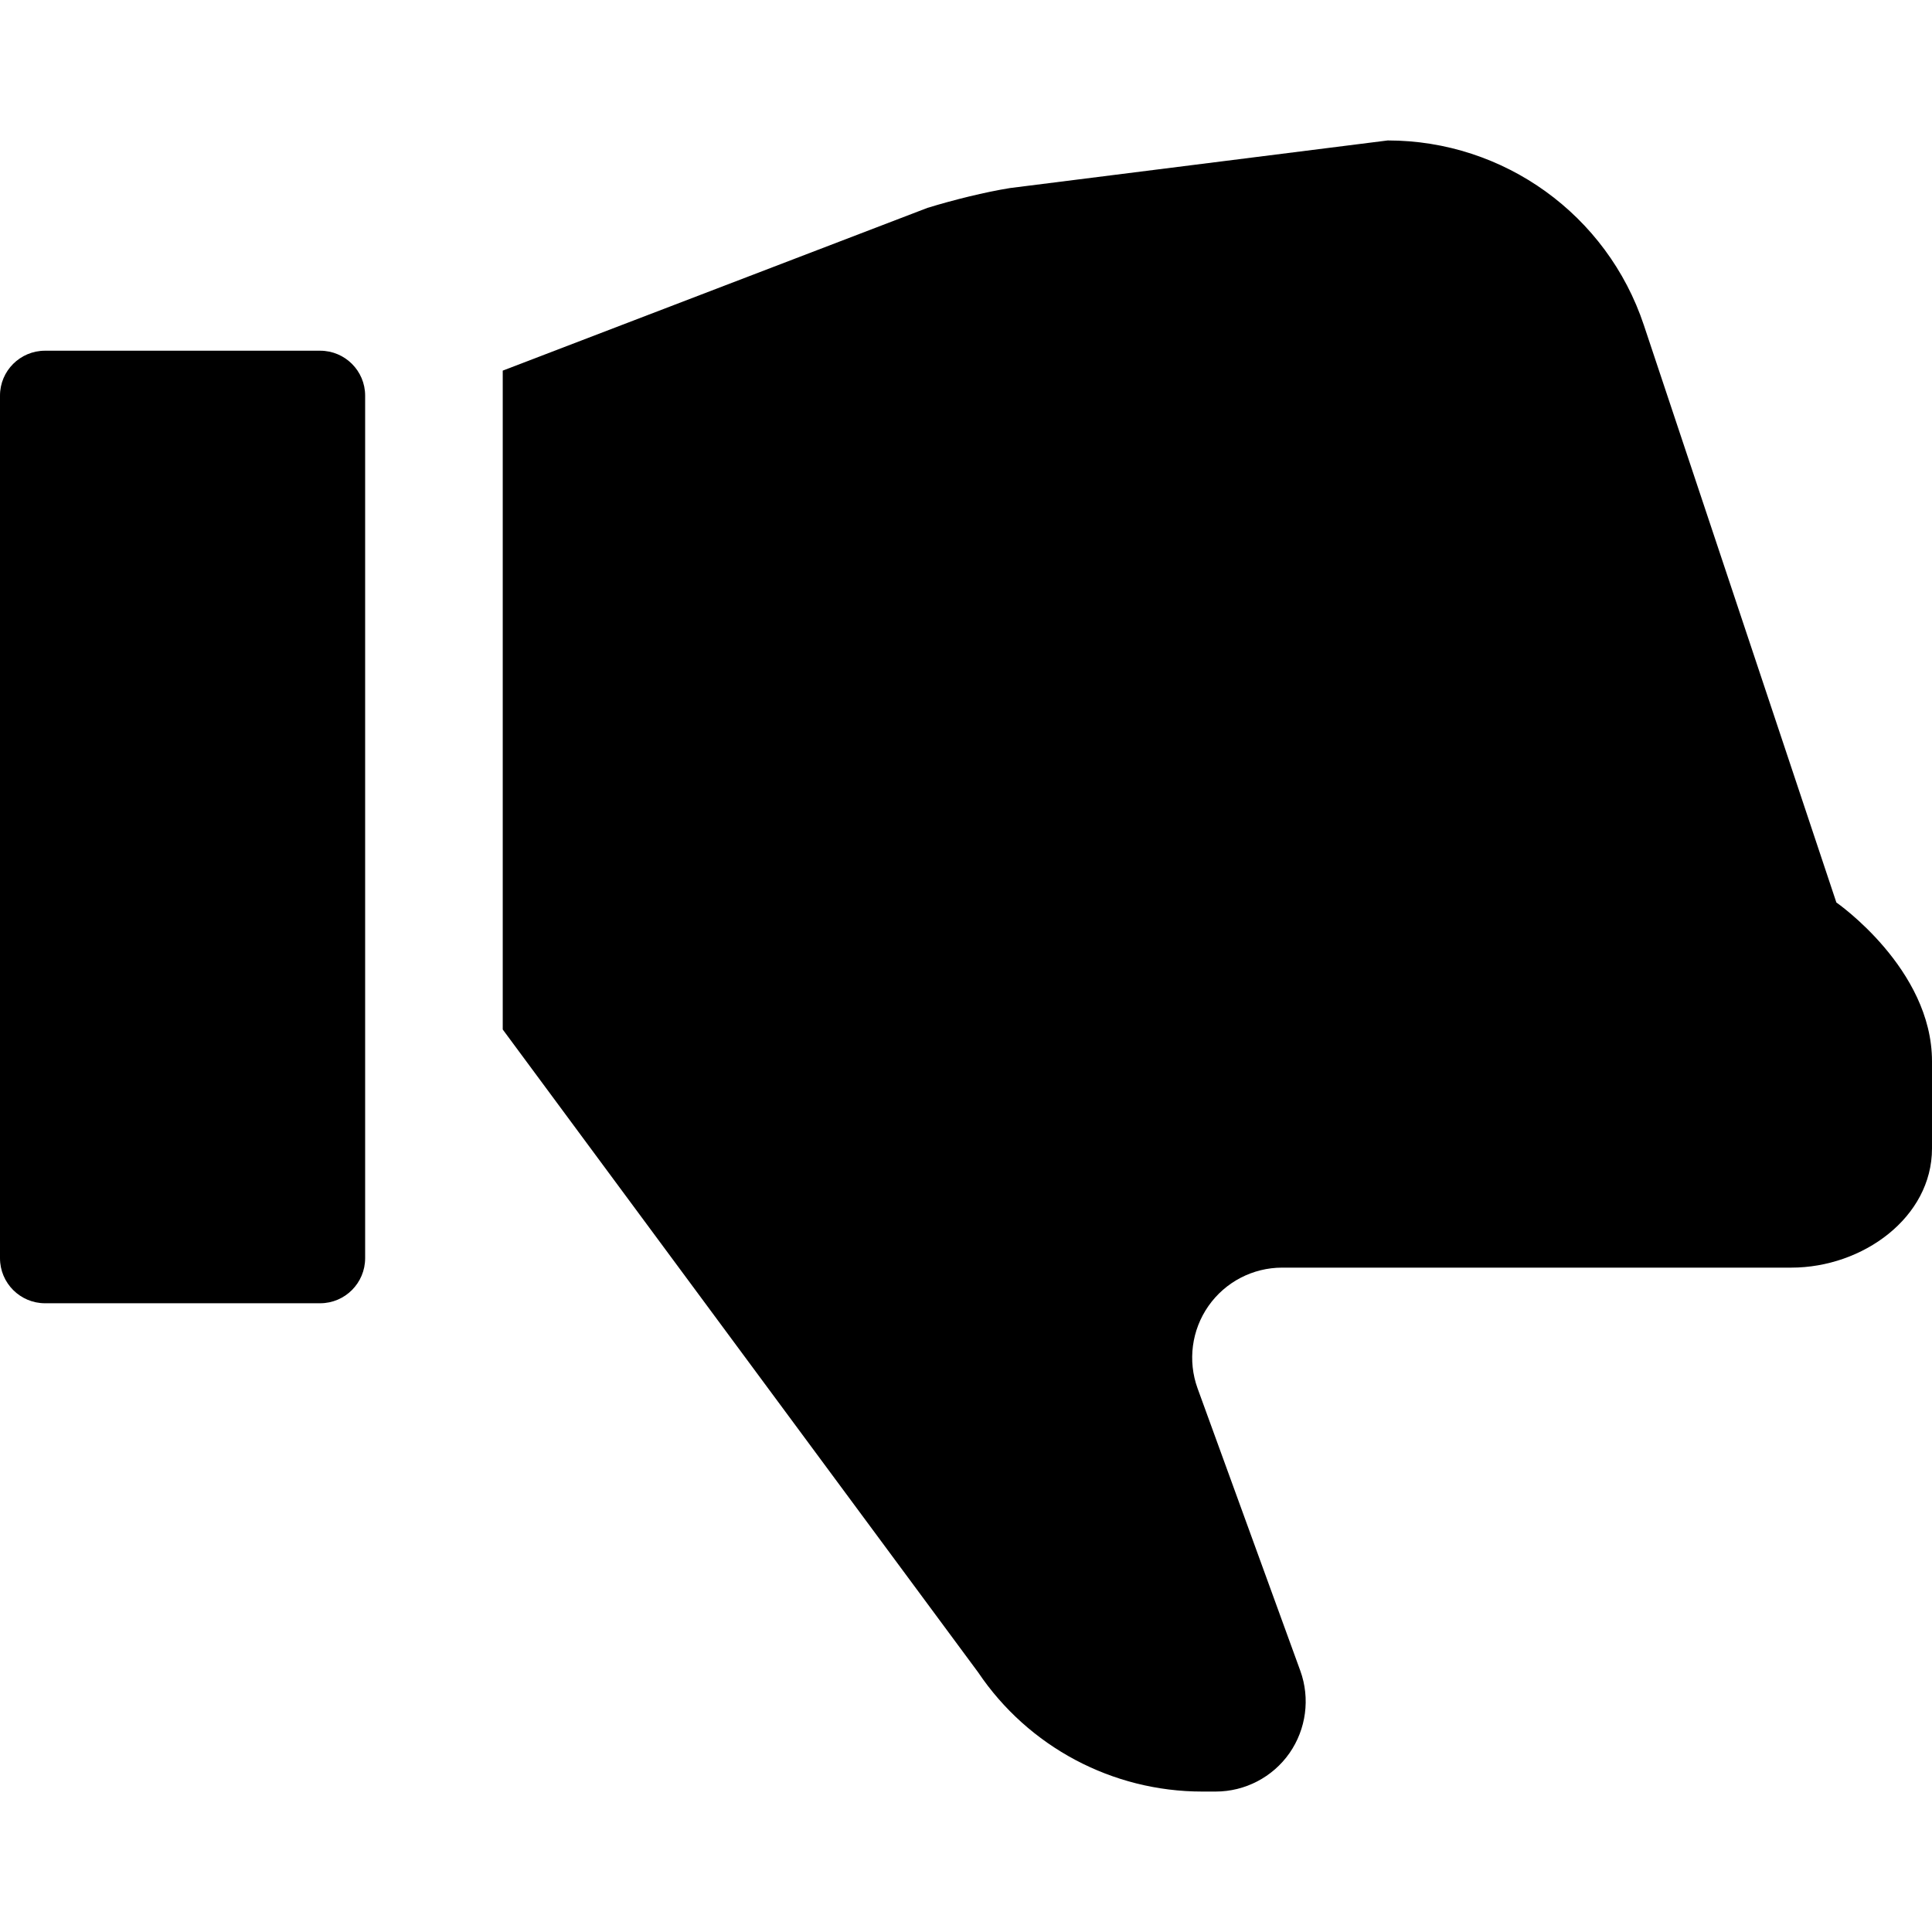
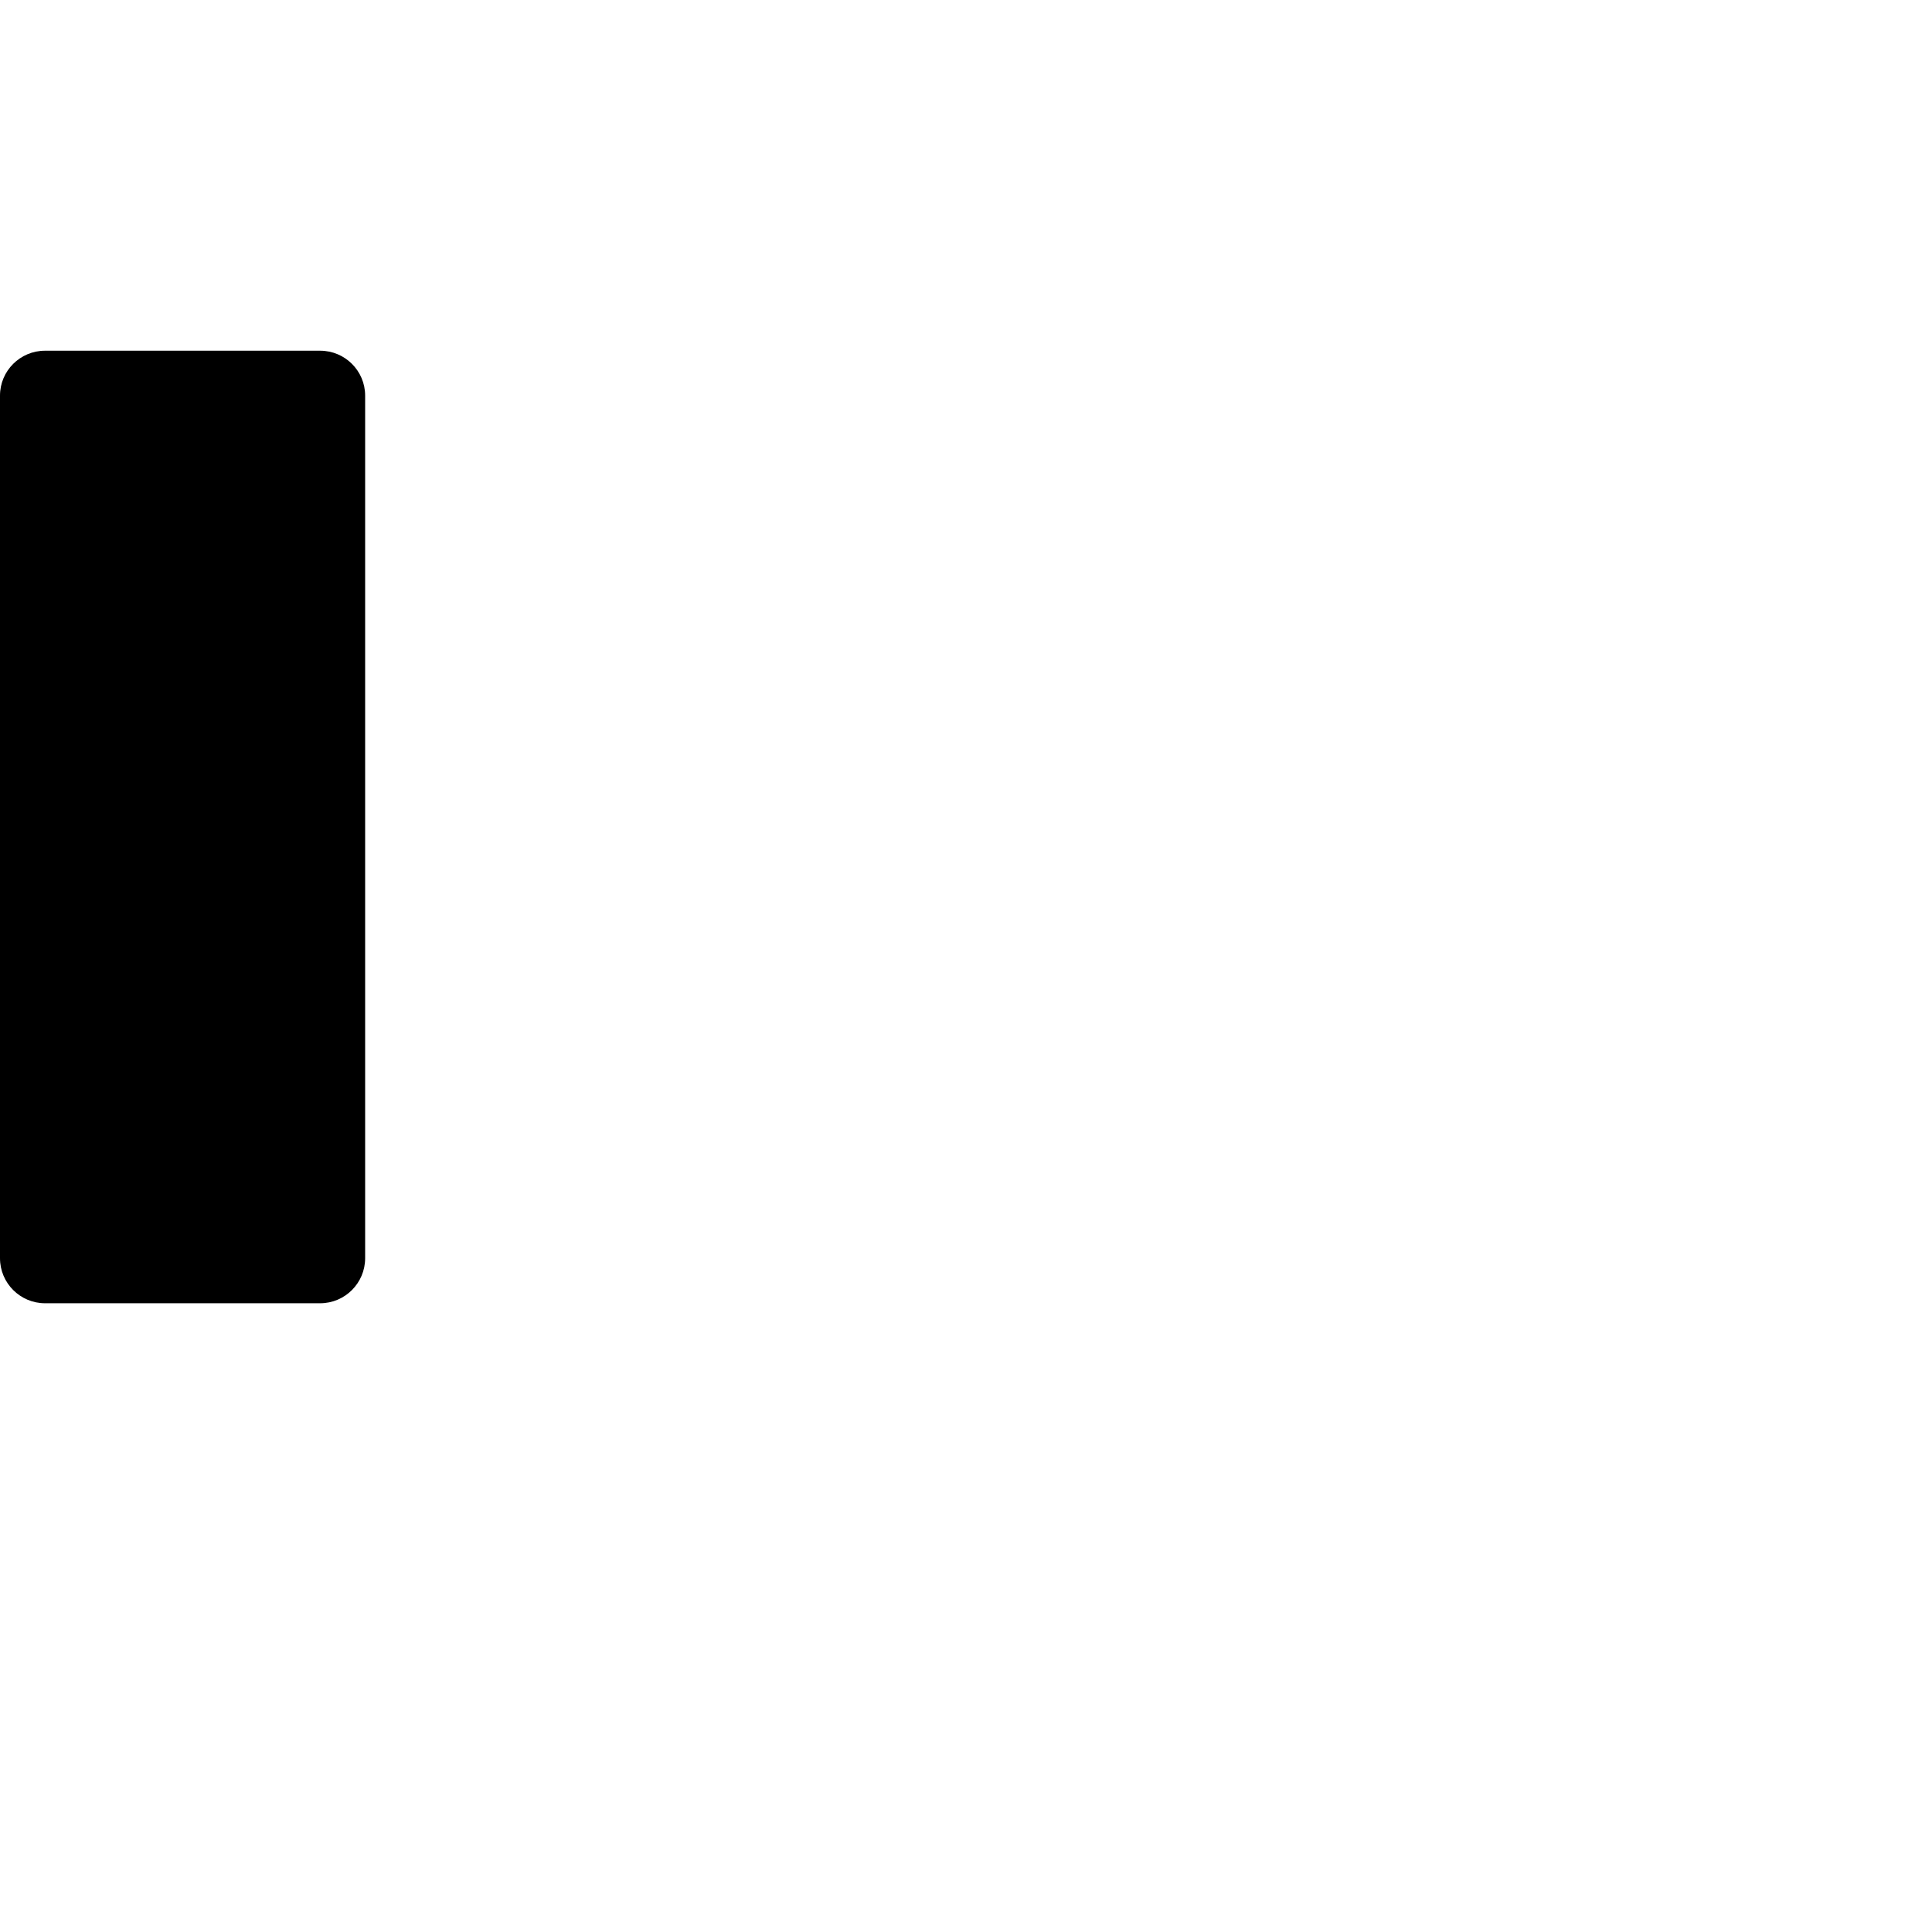
<svg xmlns="http://www.w3.org/2000/svg" height="800px" width="800px" id="_x32_" viewBox="0 0 512 512" xml:space="preserve">
  <style type="text/css">	.st0{fill:#000000;}</style>
  <g>
-     <path class="st0" d="M486.656,239.167l-51.019-153.01c-9.73-29.219-37.078-48.937-67.87-48.937L267.686,49.833  c-6.656,1.069-15.062,3.156-21.907,5.259L133.231,98.218v174.607L259.22,443.19c13.29,19.744,35.565,31.59,59.373,31.59h3.578  c7.764,0,15.079-3.794,19.55-10.174c4.436-6.363,5.526-14.519,2.876-21.83l-27.228-74.846c-2.651-7.311-1.574-15.45,2.879-21.822  c4.466-6.38,11.765-10.173,19.532-10.173h134.934c18.942,0,37.285-13.312,37.285-31.573v-23.106  C512,256.703,486.656,239.167,486.656,239.167z" />
    <path class="st0" d="M84.842,92.942H11.937C5.346,92.942,0,98.271,0,104.84v228.596c0,6.587,5.346,11.941,11.937,11.941h72.905  c6.578,0,11.924-5.354,11.924-11.941V104.84C96.766,98.271,91.42,92.942,84.842,92.942z" />
  </g>
</svg>